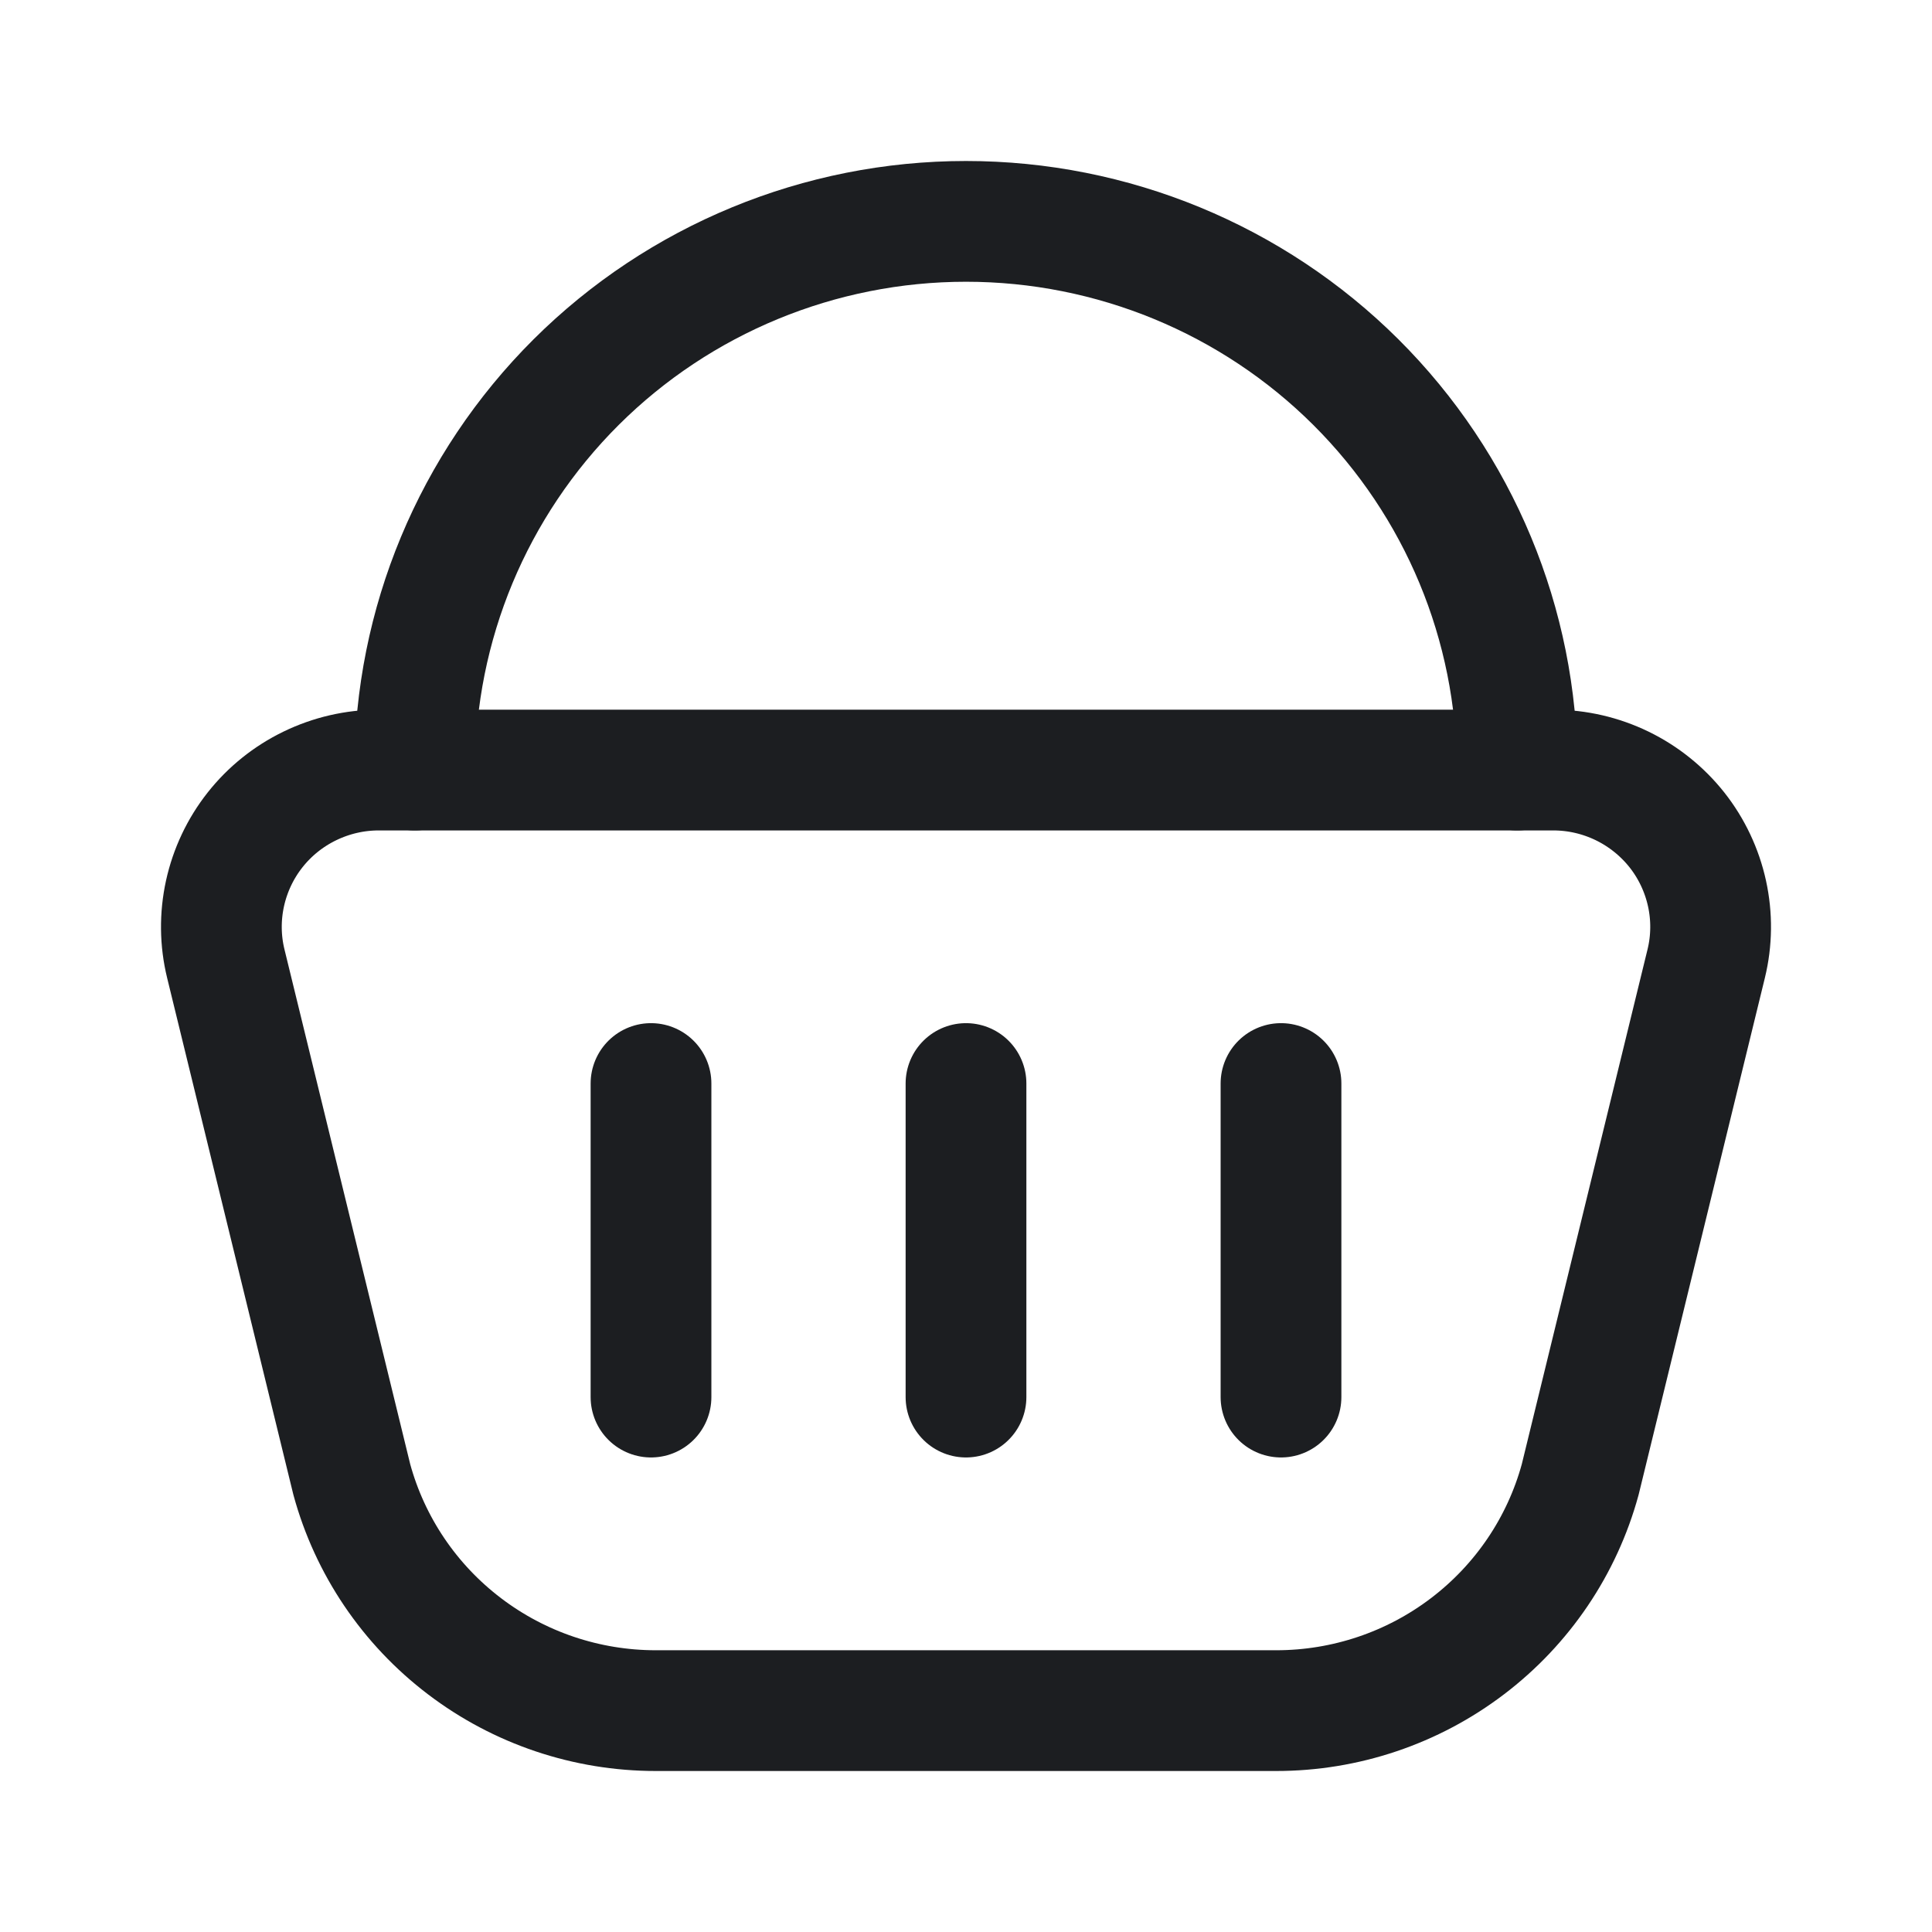
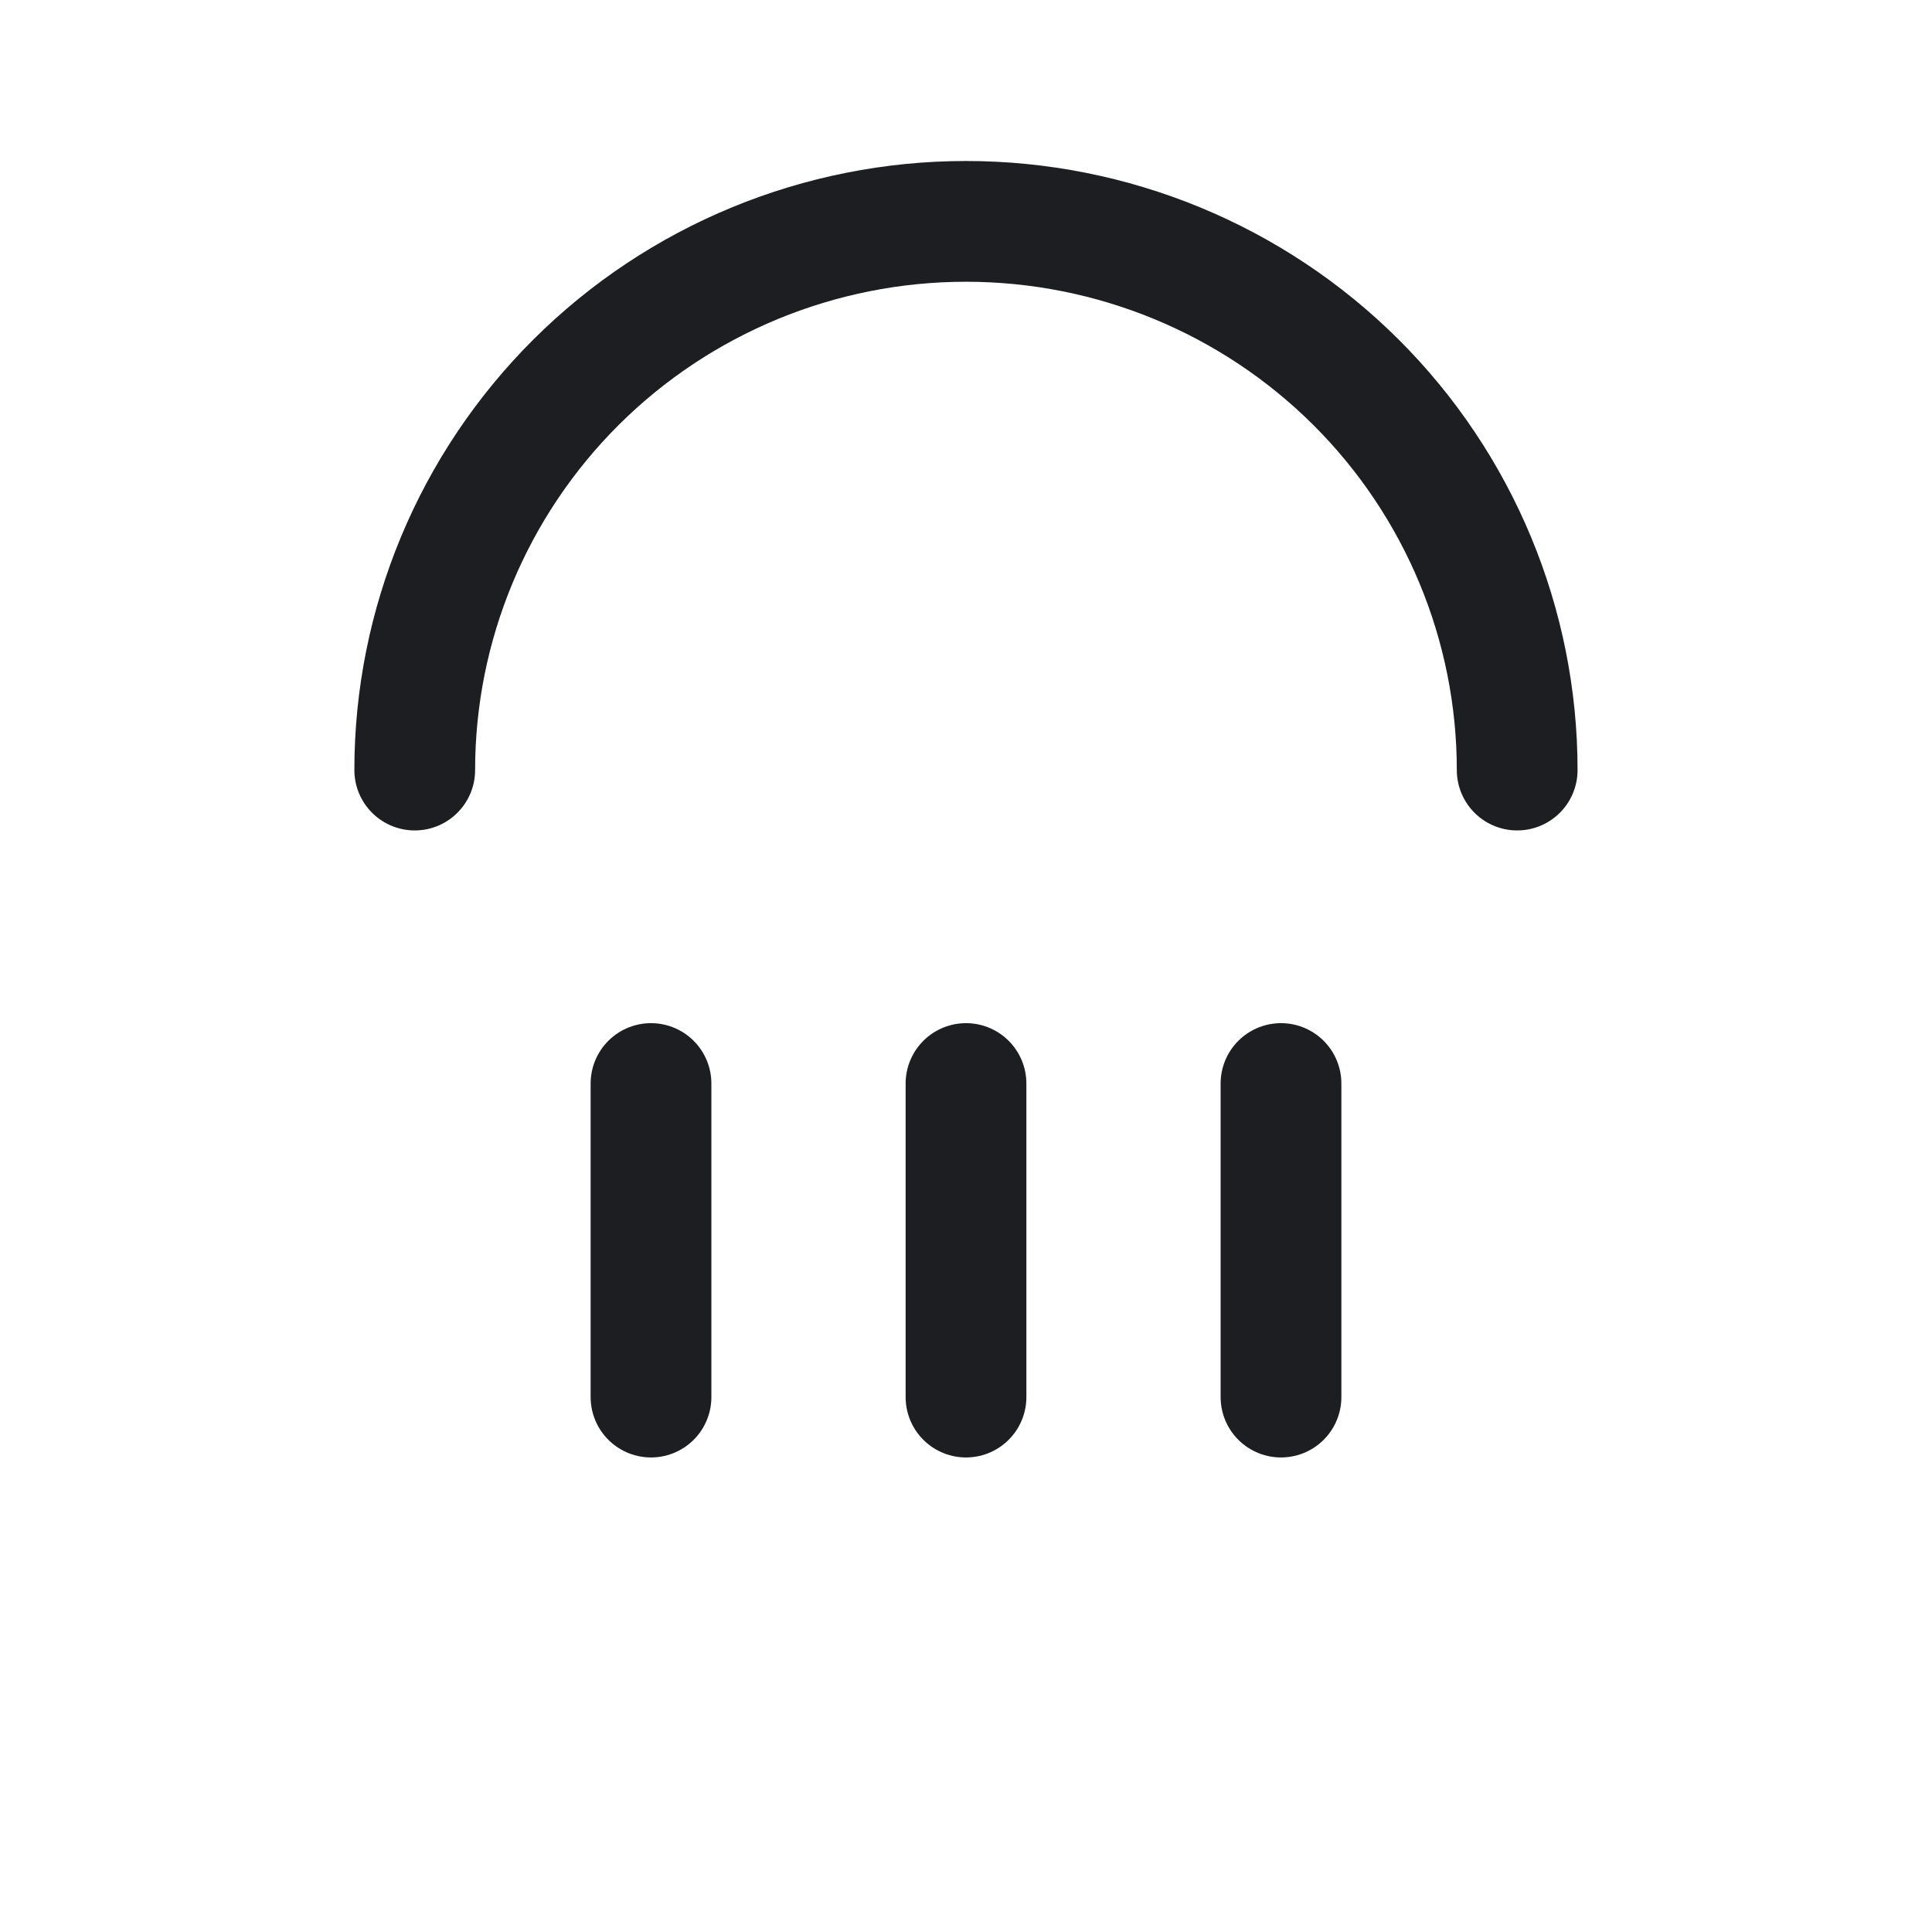
<svg xmlns="http://www.w3.org/2000/svg" width="24" height="24" viewBox="0 0 24 24" fill="none">
-   <path d="M19.297 9.566H4.703C4.407 9.566 4.115 9.634 3.849 9.763C3.583 9.892 3.35 10.079 3.168 10.31C2.985 10.542 2.858 10.812 2.795 11.099C2.732 11.387 2.735 11.685 2.805 11.971L4.37 18.378C4.595 19.203 5.087 19.931 5.77 20.45C6.452 20.969 7.287 21.25 8.146 21.25H15.854C16.713 21.25 17.548 20.969 18.23 20.45C18.913 19.931 19.405 19.203 19.63 18.378L21.195 11.971C21.265 11.685 21.268 11.387 21.205 11.099C21.142 10.812 21.015 10.542 20.832 10.31C20.649 10.079 20.416 9.892 20.151 9.763C19.885 9.634 19.593 9.566 19.297 9.566Z" stroke="#1C1E21" stroke-width="1.5" stroke-linecap="round" stroke-linejoin="round" />
  <path d="M8.087 13.46V17.355" stroke="#1C1E21" stroke-width="1.5" stroke-linecap="round" stroke-linejoin="round" />
  <path d="M12 13.46V17.355" stroke="#1C1E21" stroke-width="1.5" stroke-linecap="round" stroke-linejoin="round" />
  <path d="M15.913 13.46V17.355" stroke="#1C1E21" stroke-width="1.5" stroke-linecap="round" stroke-linejoin="round" />
  <path d="M18.847 9.566C18.847 7.758 18.126 6.025 16.842 4.746C15.558 3.468 13.816 2.75 12 2.75C10.184 2.75 8.442 3.468 7.158 4.746C5.874 6.025 5.152 7.758 5.152 9.566" stroke="#1C1E21" stroke-width="1.5" stroke-linecap="round" stroke-linejoin="round" />
</svg>